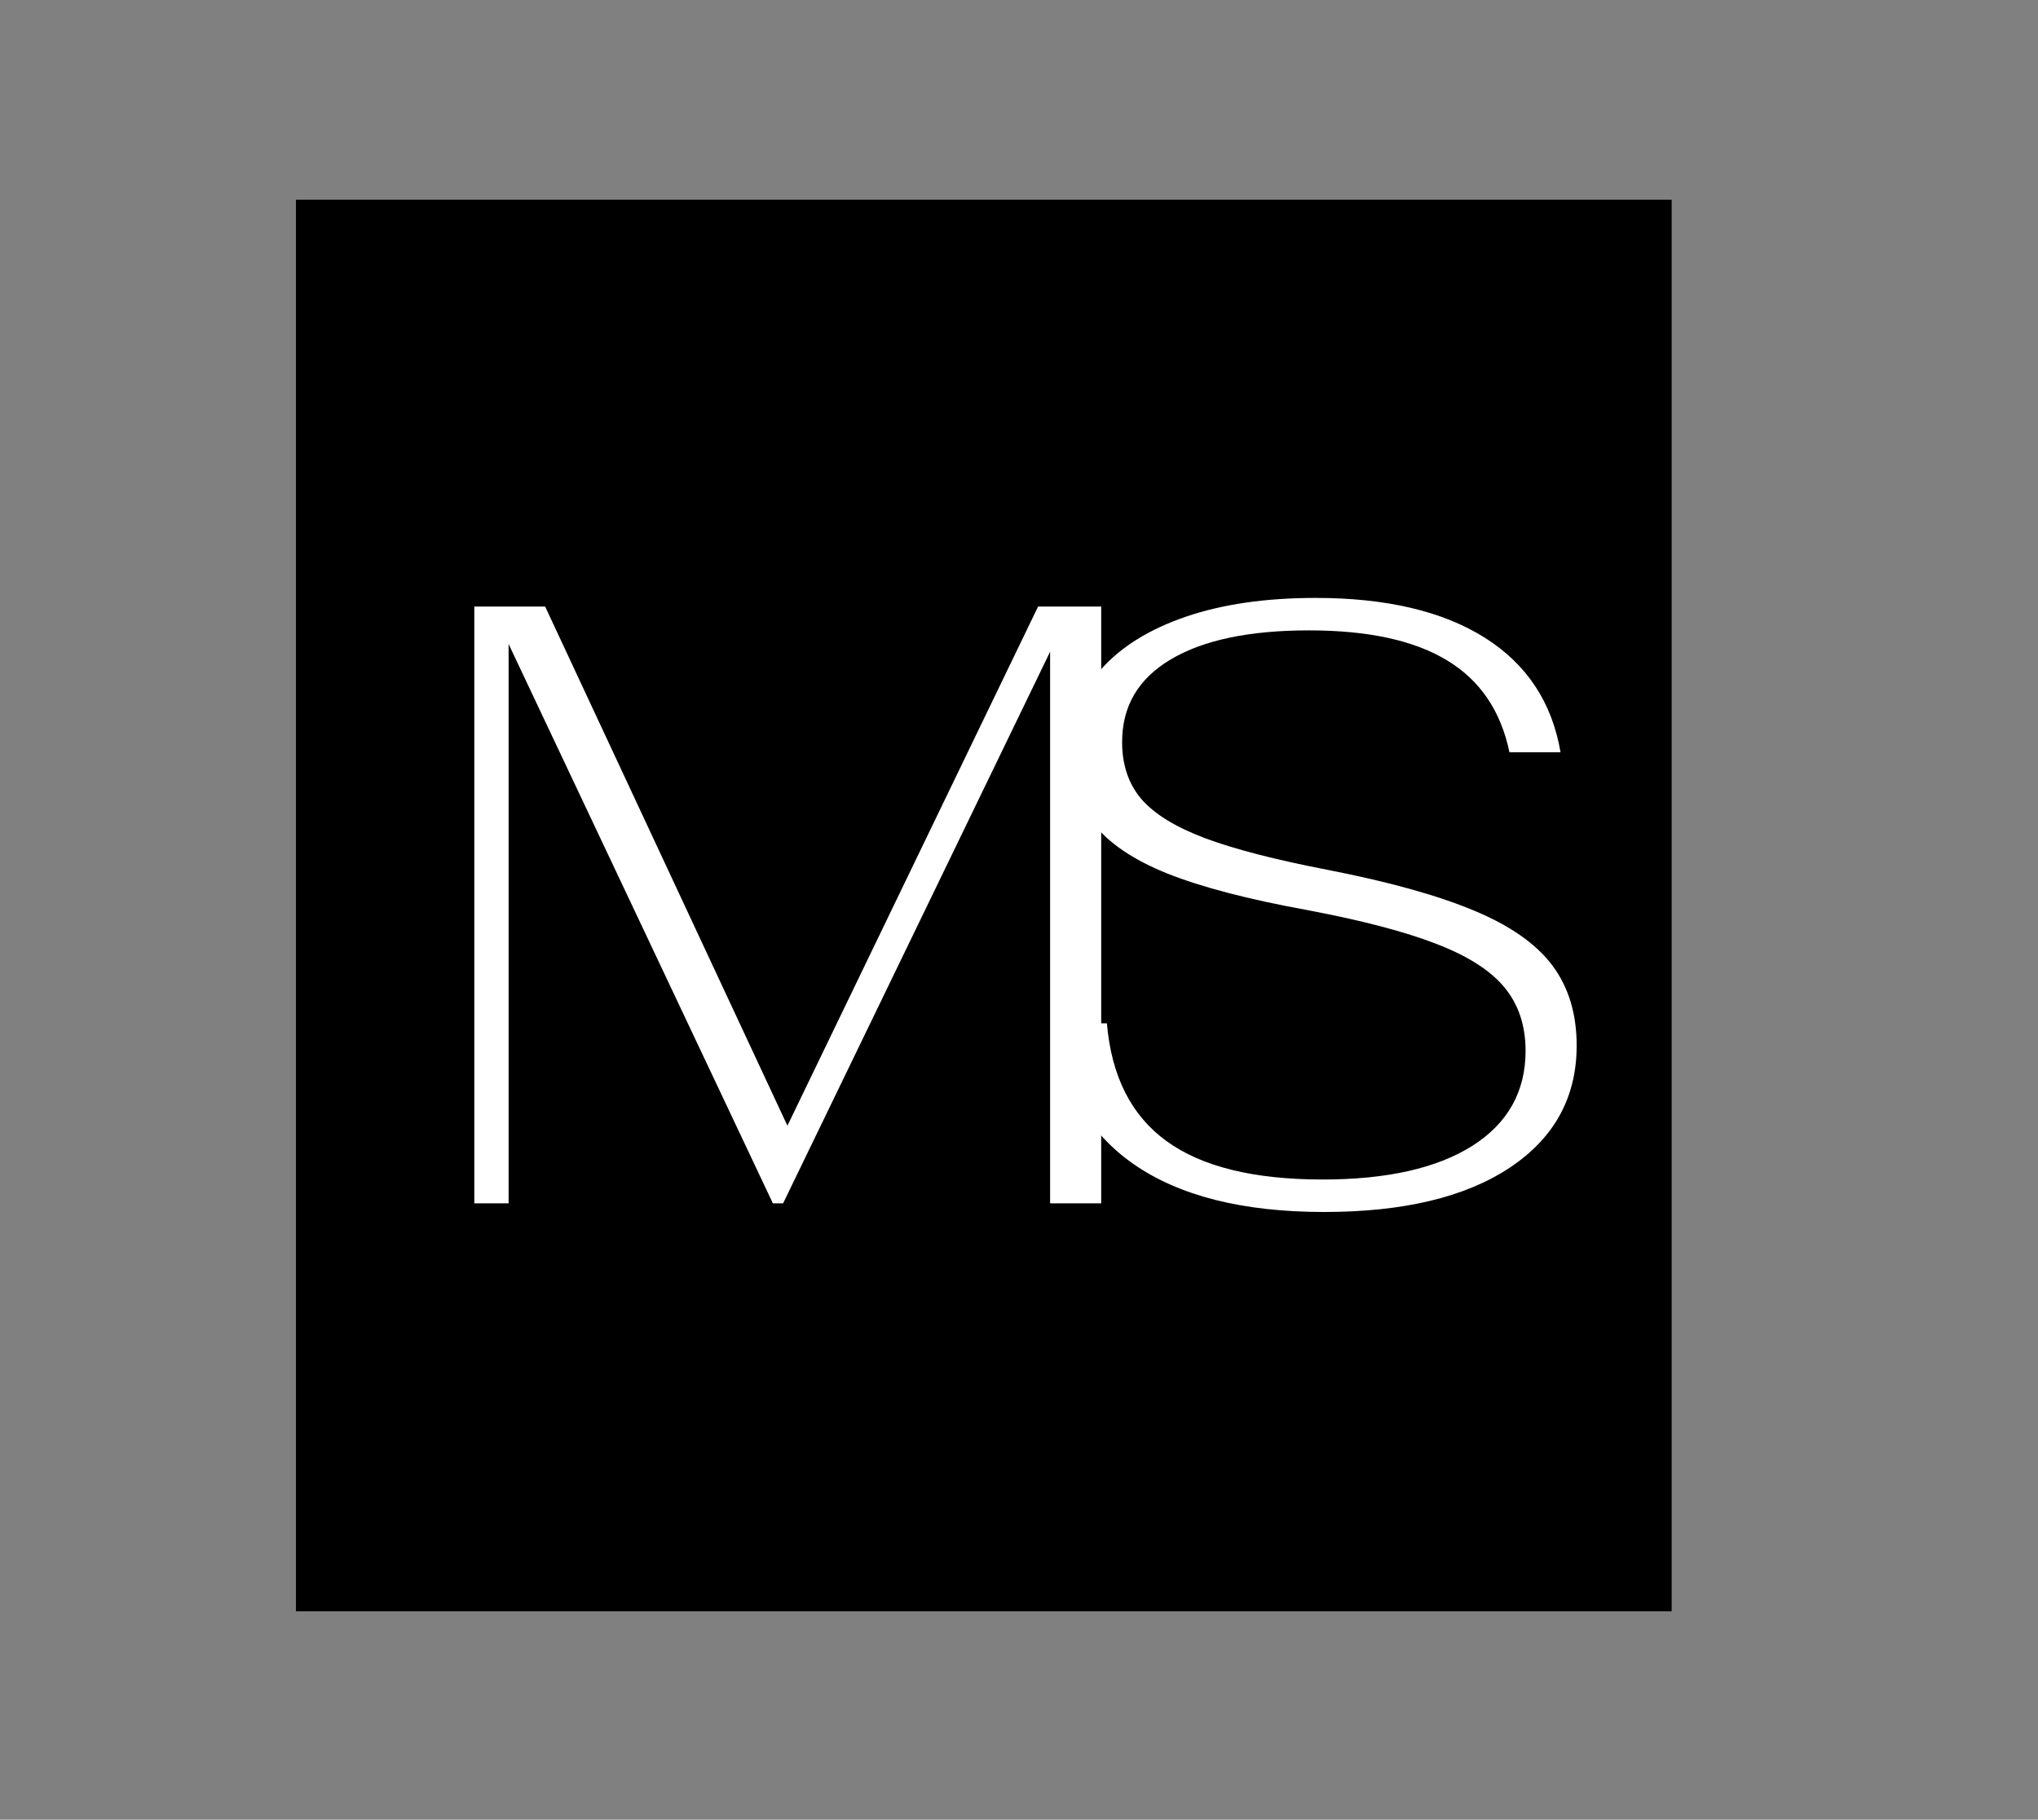
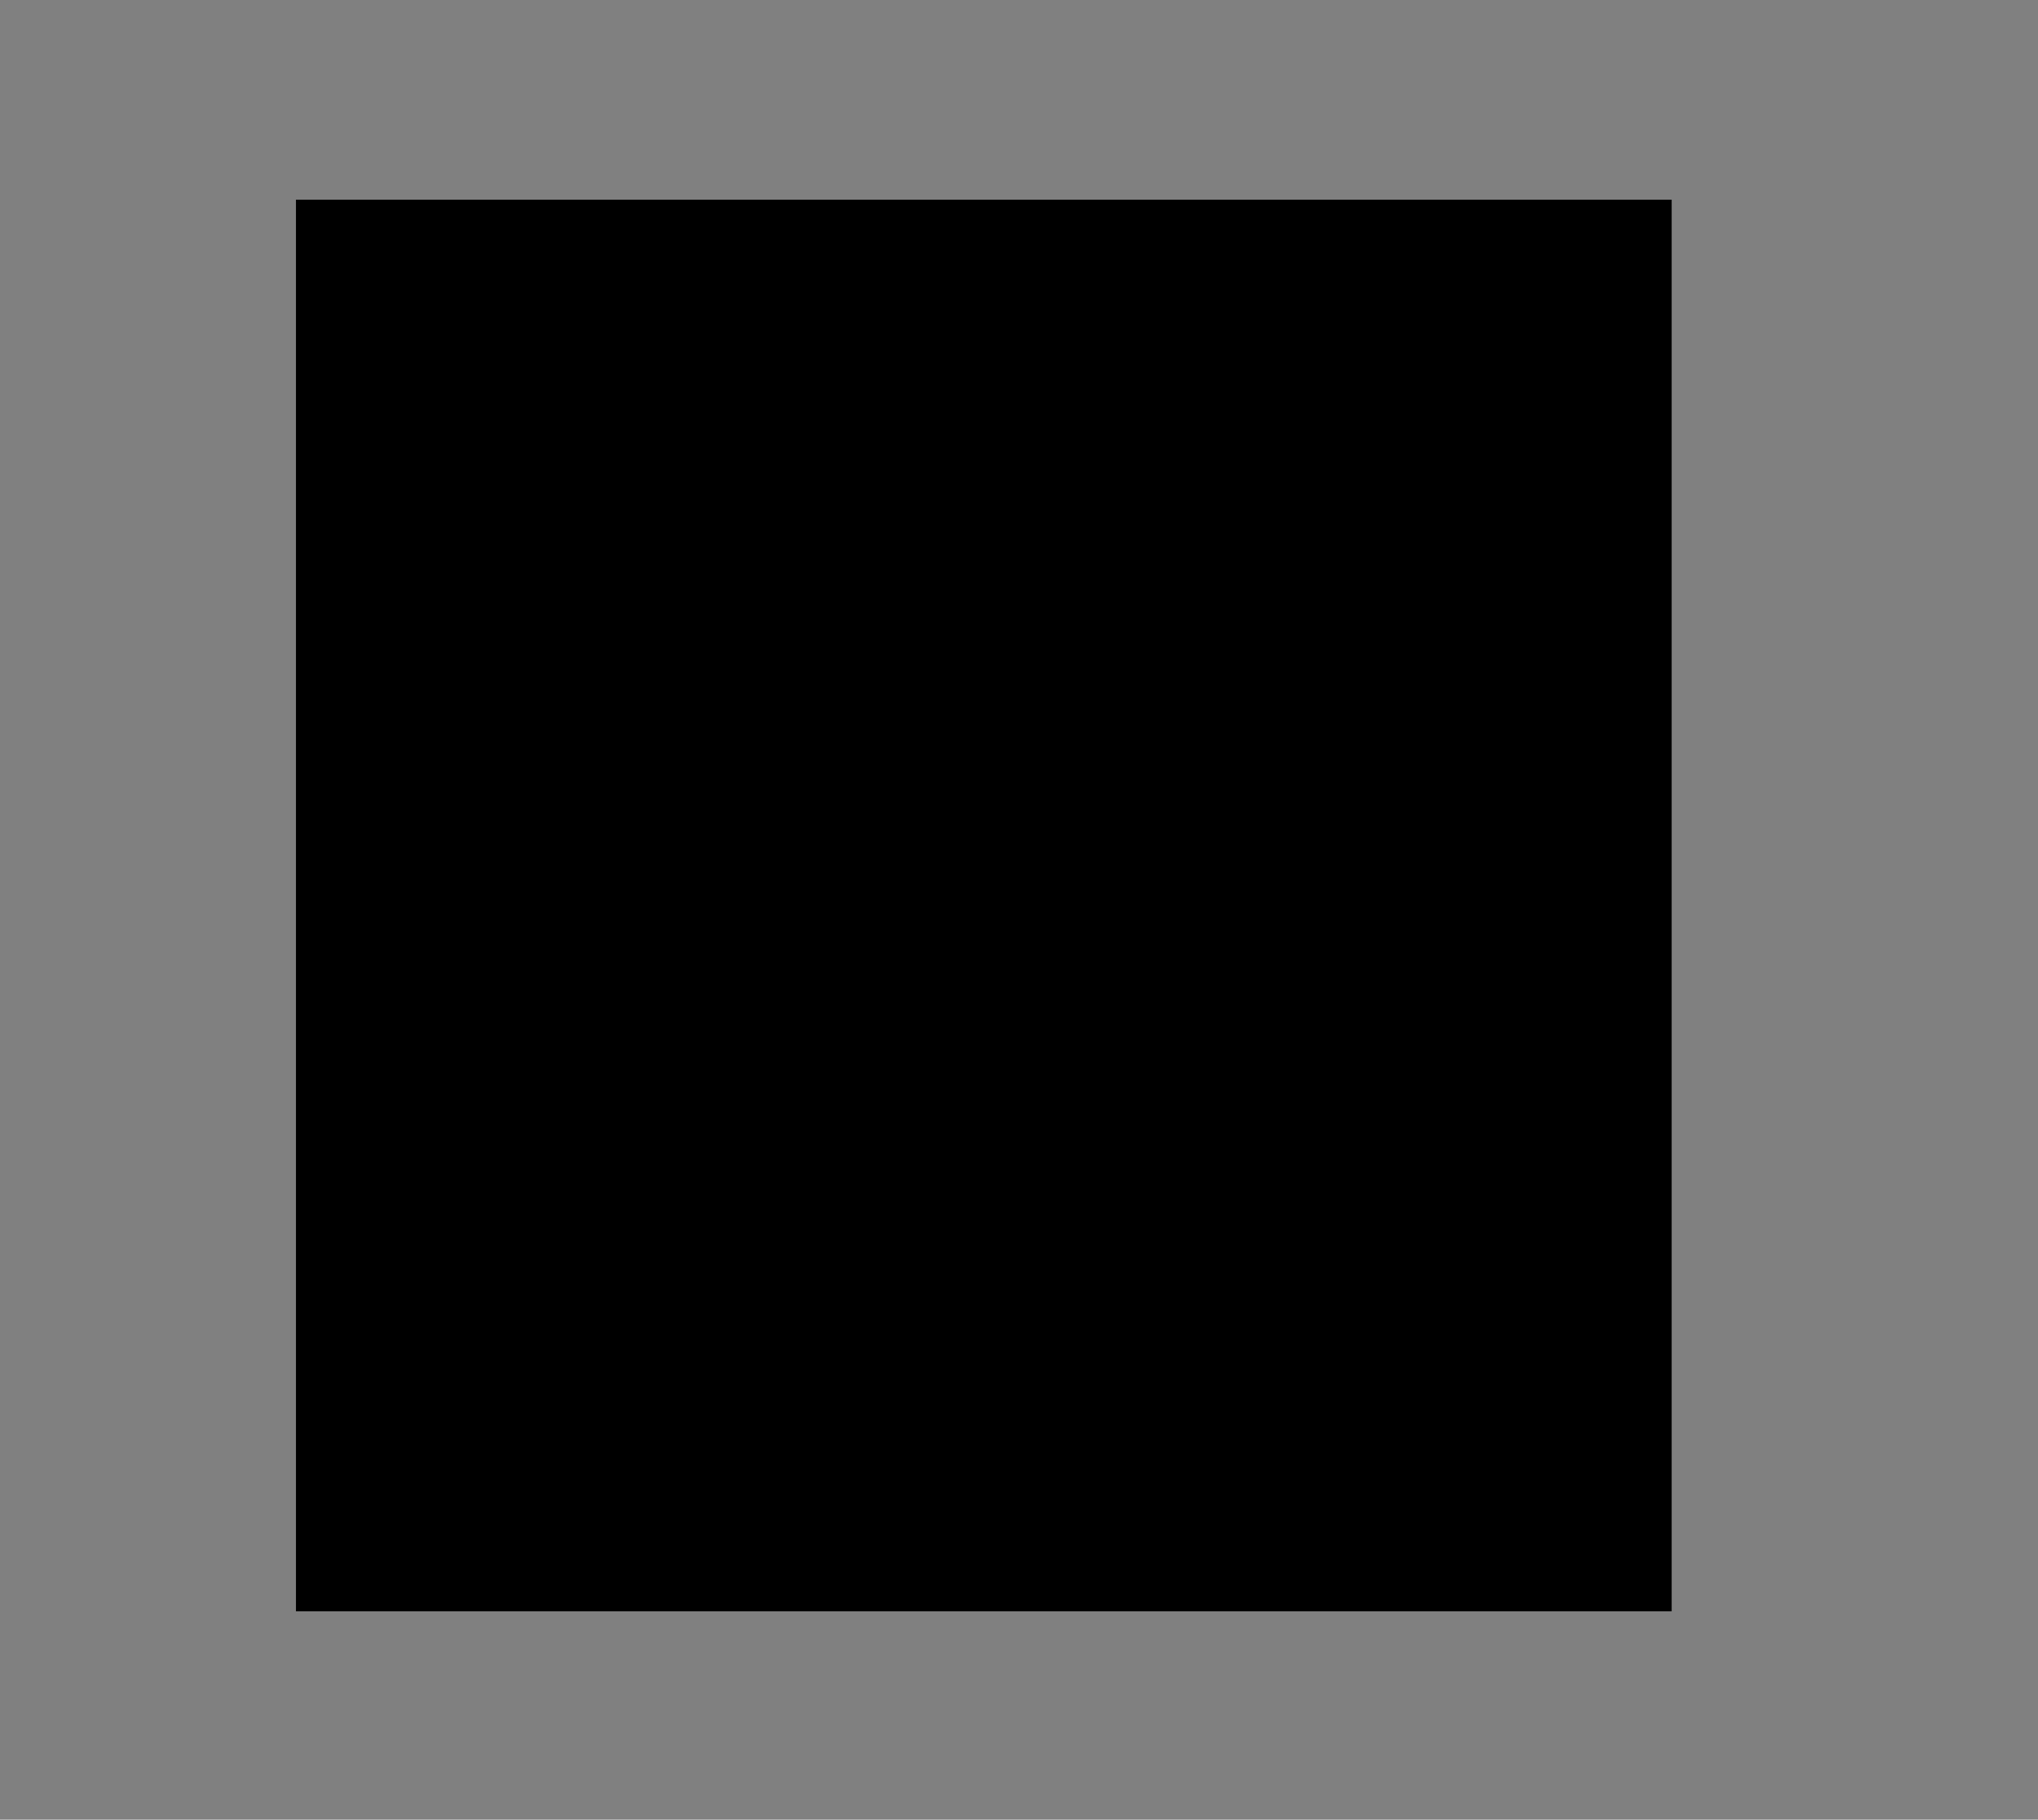
<svg xmlns="http://www.w3.org/2000/svg" height="167" preserveAspectRatio="xMidYMid meet" version="1.0" viewBox="0 0 140.25 125.25" width="187" zoomAndPan="magnify">
  <rect x="0" y="0" width="140.25" height="125.25" fill="#808080" stroke="none" />
  <defs>
    <g />
    <clipPath id="4c0433a92d">
      <path clip-rule="nonzero" d="M 20.367 13.746 L 115.039 13.746 L 115.039 110.906 L 20.367 110.906 Z M 20.367 13.746" />
    </clipPath>
  </defs>
  <g clip-path="url(#4c0433a92d)">
    <path d="M 20.367 13.746 L 115.039 13.746 L 115.039 110.906 L 20.367 110.906 Z M 20.367 13.746" fill="#000000" fill-opacity="1" fill-rule="nonzero" />
  </g>
  <g fill="#ffffff" fill-opacity="1">
    <g transform="translate(28.188, 82.827)">
      <g>
-         <path d="M 47.594 -41.078 L 47.594 0 L 44.078 0 L 44.078 -37.969 L 25.703 0 L 25 0 L 6.812 -38.5 L 6.812 0 L 4.453 0 L 4.453 -41.078 L 9.328 -41.078 L 26 -5.344 L 43.25 -41.078 Z M 47.594 -41.078" />
-       </g>
+         </g>
    </g>
  </g>
  <g fill="#ffffff" fill-opacity="1">
    <g transform="translate(69.127, 82.827)">
      <g>
-         <path d="M 22 0.594 C 16.406 0.594 12.023 -0.508 8.859 -2.719 C 5.691 -4.938 3.91 -8.16 3.516 -12.391 L 7.047 -12.391 C 7.359 -8.742 8.727 -6.039 11.156 -4.281 C 13.582 -2.52 17.16 -1.641 21.891 -1.641 C 26.305 -1.641 29.738 -2.41 32.188 -3.953 C 34.633 -5.504 35.859 -7.688 35.859 -10.5 C 35.859 -12.227 35.379 -13.676 34.422 -14.844 C 33.461 -16.02 31.895 -17.023 29.719 -17.859 C 27.551 -18.703 24.586 -19.477 20.828 -20.188 C 16.766 -20.926 13.555 -21.766 11.203 -22.703 C 8.859 -23.648 7.164 -24.797 6.125 -26.141 C 5.094 -27.492 4.578 -29.164 4.578 -31.156 C 4.578 -33.312 5.258 -35.172 6.625 -36.734 C 8 -38.297 9.945 -39.508 12.469 -40.375 C 14.988 -41.238 17.973 -41.672 21.422 -41.672 C 26.273 -41.672 30.148 -40.758 33.047 -38.938 C 35.941 -37.113 37.68 -34.484 38.266 -31.047 L 34.75 -31.047 C 34.156 -33.898 32.723 -36.008 30.453 -37.375 C 28.191 -38.75 25.023 -39.438 20.953 -39.438 C 16.848 -39.438 13.676 -38.77 11.438 -37.438 C 9.207 -36.113 8.094 -34.219 8.094 -31.75 C 8.094 -30.188 8.531 -28.883 9.406 -27.844 C 10.289 -26.812 11.75 -25.91 13.781 -25.141 C 15.82 -24.379 18.645 -23.648 22.25 -22.953 C 26.469 -22.129 29.816 -21.195 32.297 -20.156 C 34.785 -19.125 36.586 -17.863 37.703 -16.375 C 38.816 -14.883 39.375 -13.047 39.375 -10.859 C 39.375 -7.297 37.836 -4.492 34.766 -2.453 C 31.703 -0.422 27.445 0.594 22 0.594 Z M 22 0.594" />
-       </g>
+         </g>
    </g>
  </g>
</svg>